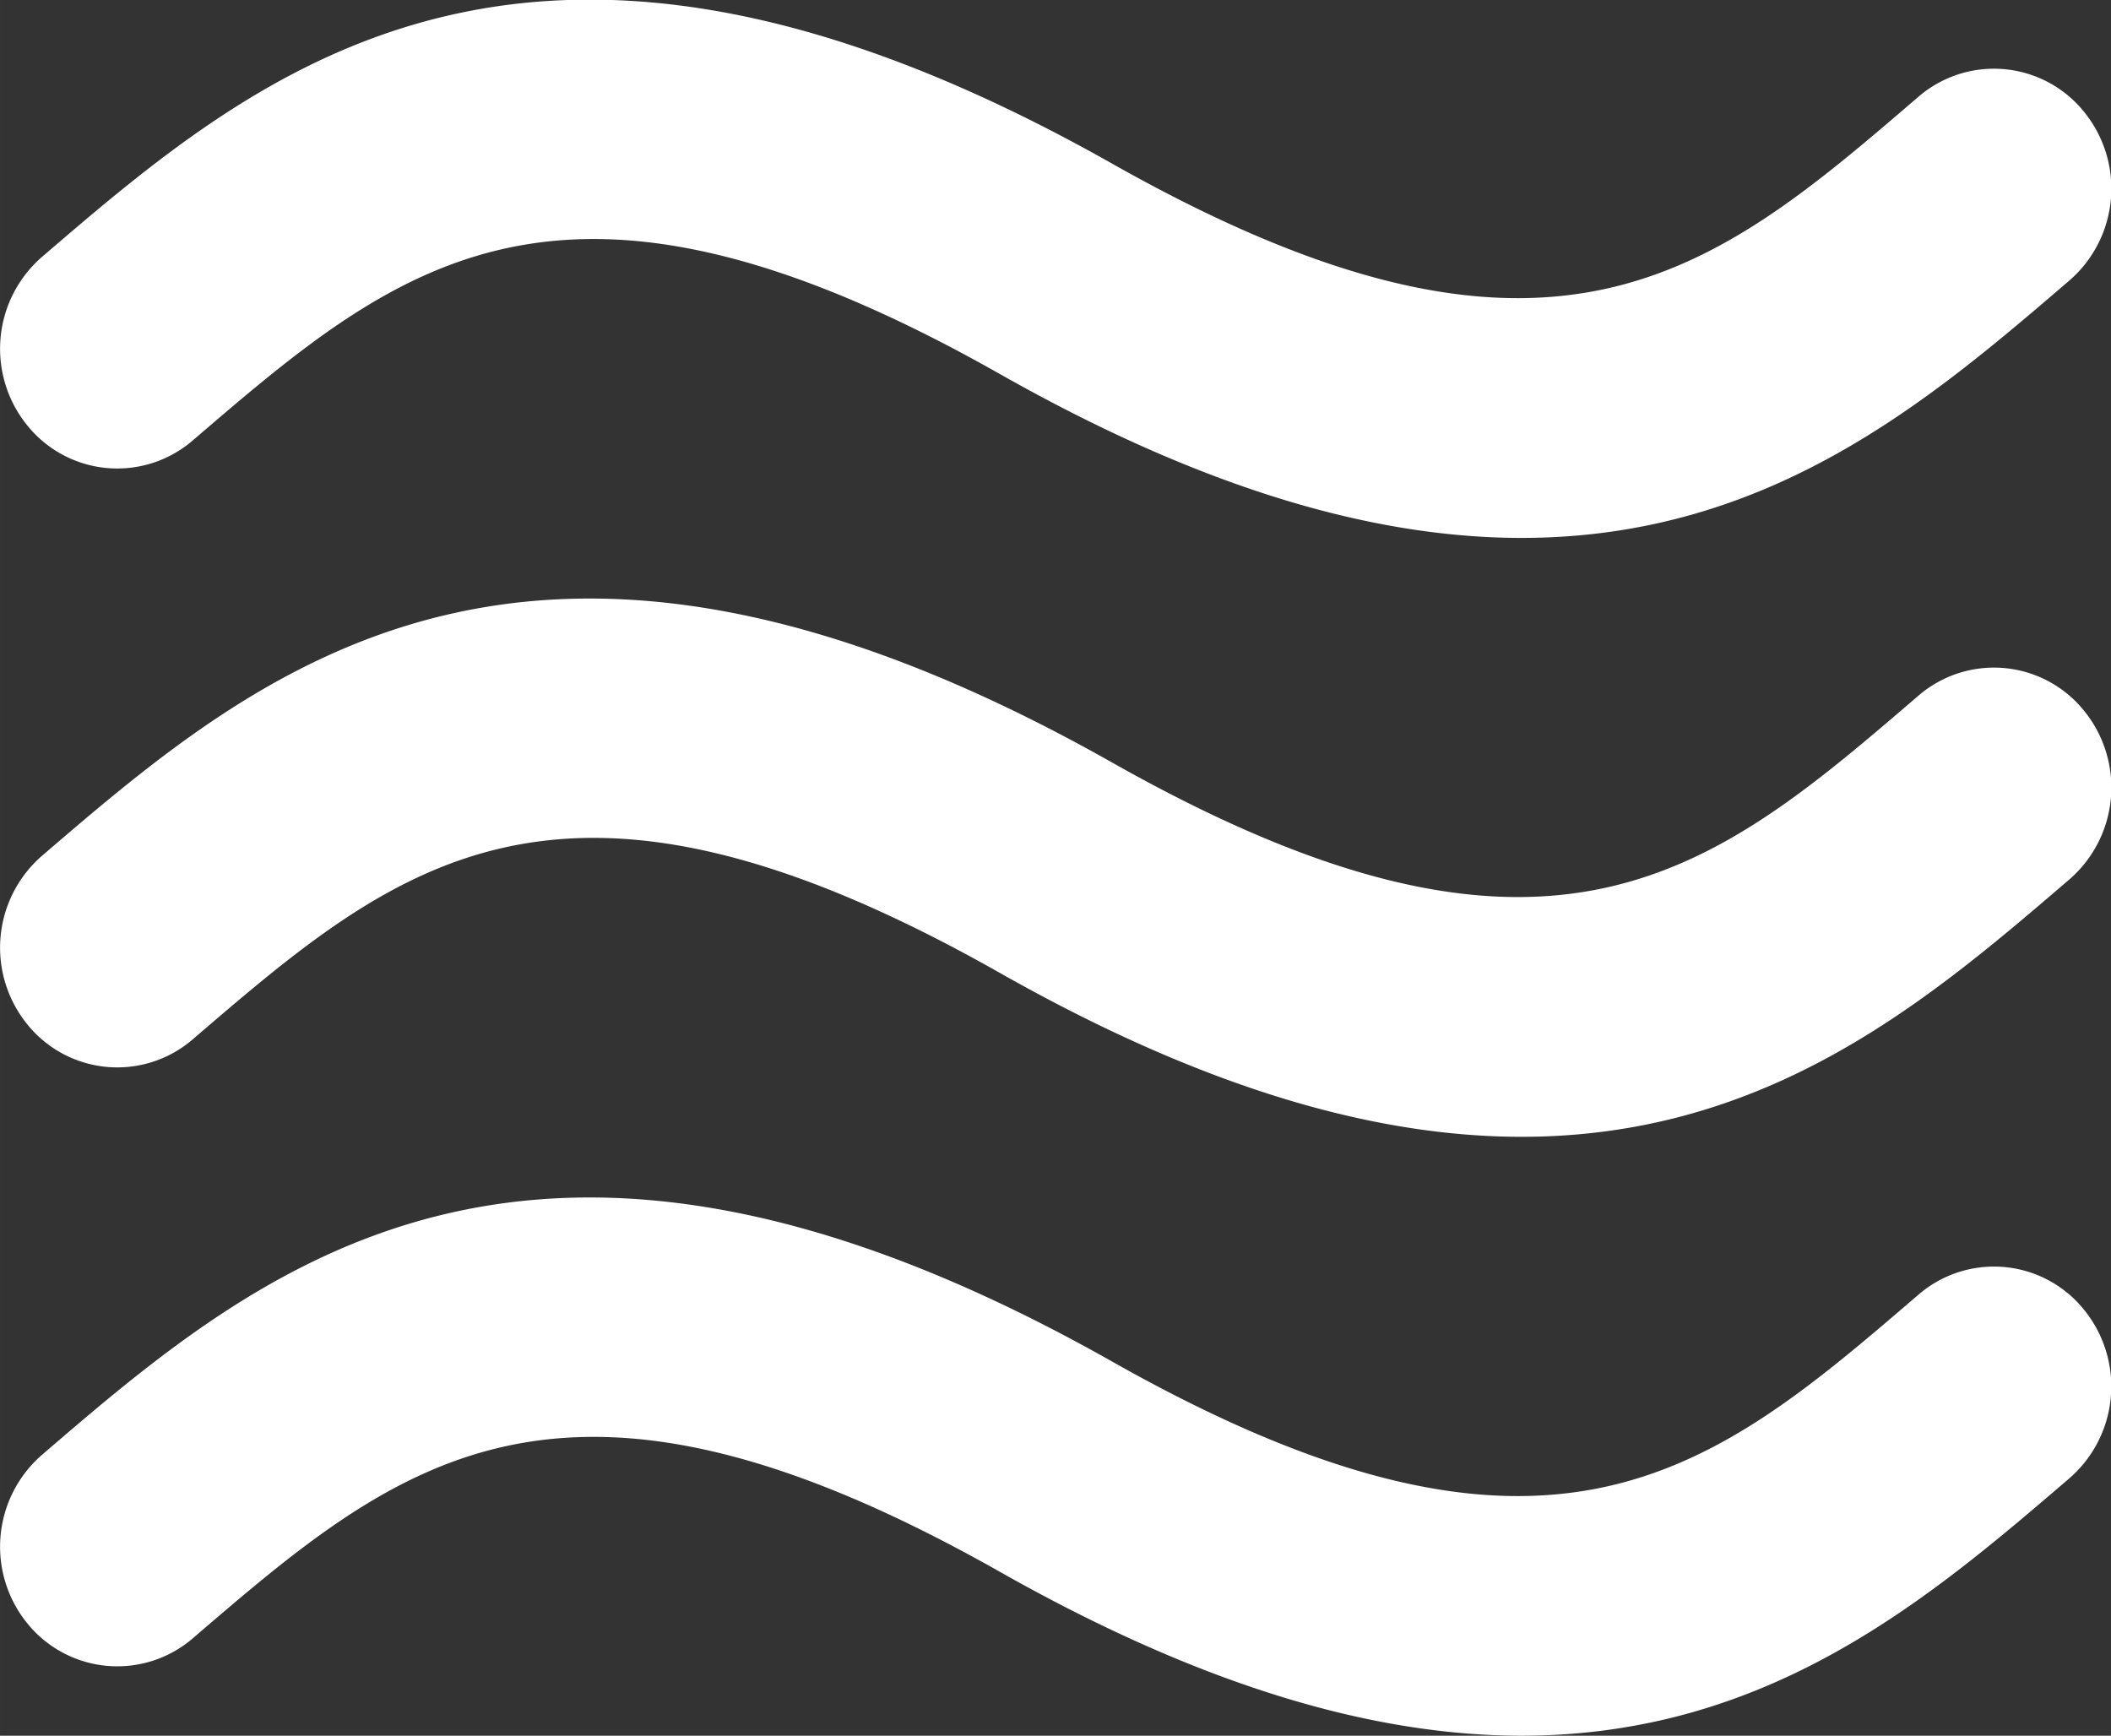
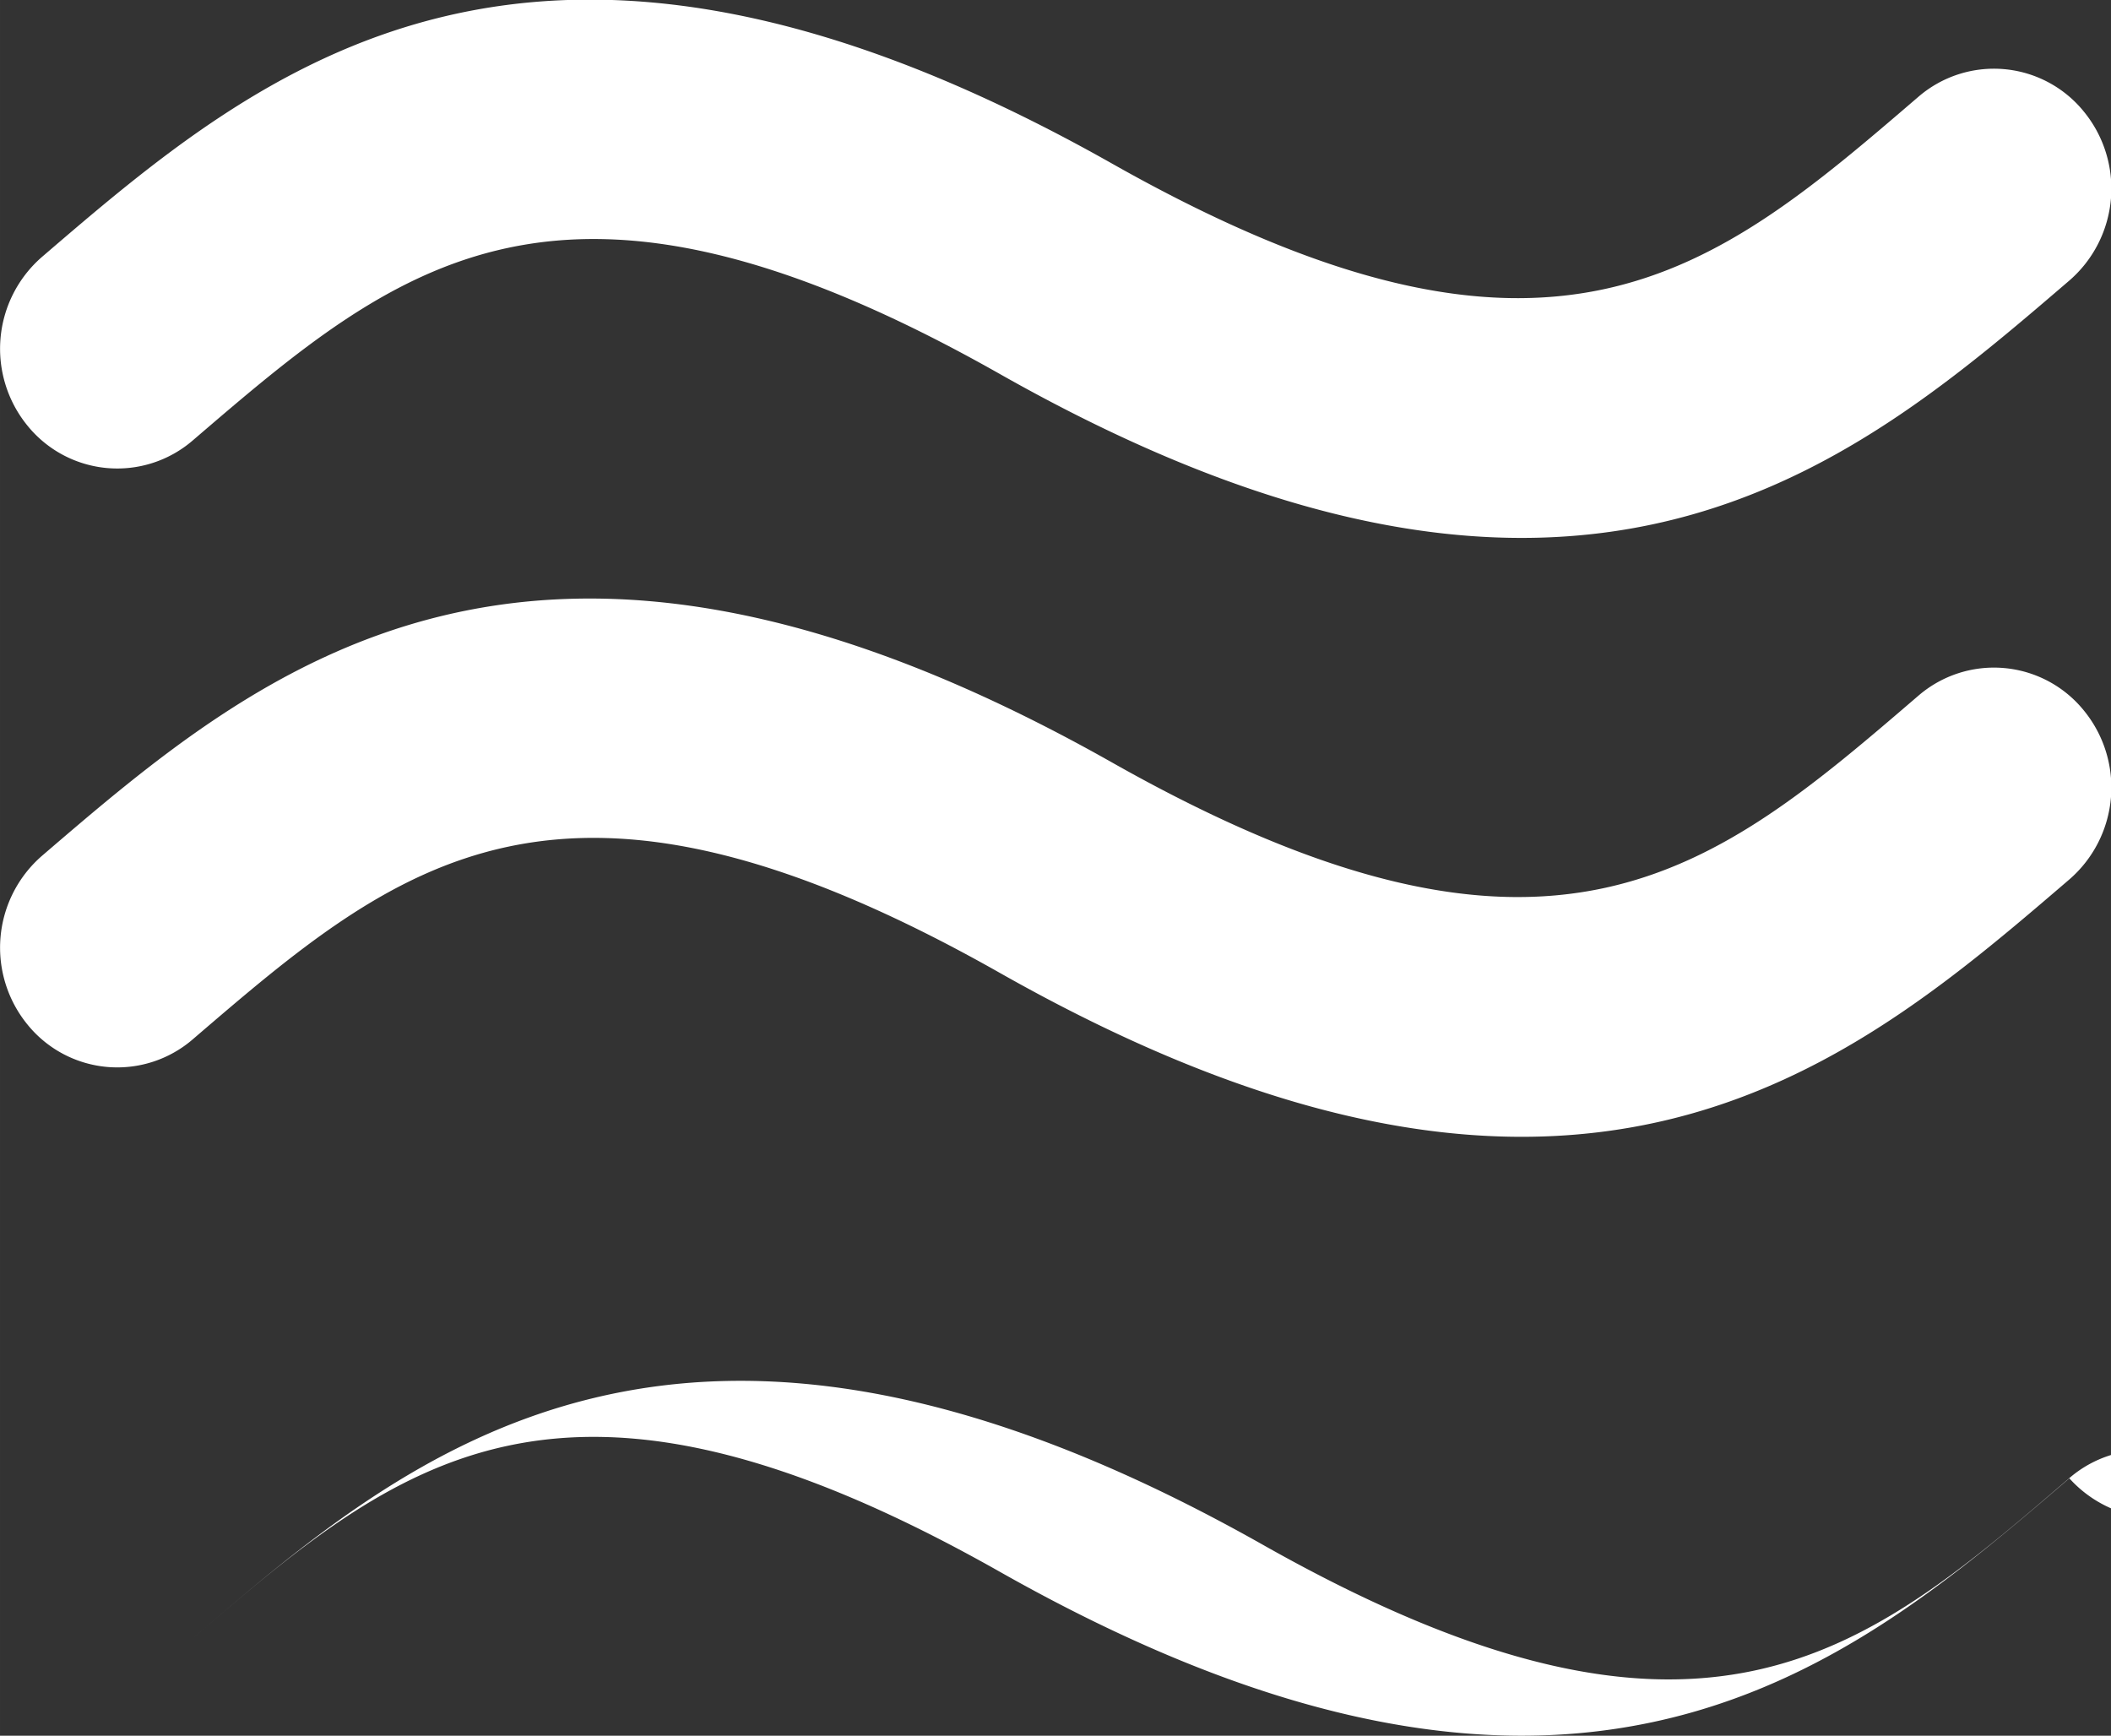
<svg xmlns="http://www.w3.org/2000/svg" id="Vormen" width="58.85mm" height="48.39mm" viewBox="0 0 166.82 137.17">
  <rect x="0" y="0" width="166.82" height="137.17" fill="#333333" stroke="none" />
  <defs>
    <style>
      .cls-1 {
        fill: #fff;
      }
    </style>
  </defs>
  <title>weefje-wit</title>
-   <path id="Weefje_Wit" data-name="Weefje Wit" class="cls-1" d="M402,1139.11c-11,9.43-23.68,20.34-43.28,20.34-11.2,0-24.65-3.56-41.32-13-34.7-19.6-47.49-8.61-63.69,5.3a9.15,9.15,0,0,1-13.06-1.15,9.61,9.61,0,0,1,1.13-13.34c17.26-14.83,38.74-33.28,84.59-7.37,34.72,19.61,47.51,8.62,63.7-5.29a9.13,9.13,0,0,1,13.06,1.15A9.61,9.61,0,0,1,402,1139.11Zm0-47.33c-11,9.44-23.68,20.34-43.28,20.34-11.2,0-24.65-3.55-41.32-13-34.7-19.61-47.49-8.62-63.69,5.29a9.13,9.13,0,0,1-13.06-1.15,9.61,9.61,0,0,1,1.13-13.34c17.26-14.82,38.74-33.27,84.59-7.37,34.72,19.61,47.51,8.62,63.7-5.29a9.14,9.14,0,0,1,13.06,1.15A9.61,9.61,0,0,1,402,1091.78Zm0-47.33c-11,9.44-23.68,20.34-43.28,20.34-11.2,0-24.65-3.55-41.32-13-34.7-19.61-47.49-8.61-63.69,5.29a9.13,9.13,0,0,1-13.06-1.15,9.61,9.61,0,0,1,1.13-13.34c17.26-14.82,38.74-33.27,84.59-7.37,34.72,19.61,47.51,8.62,63.7-5.29a9.14,9.14,0,0,1,13.06,1.15A9.61,9.61,0,0,1,402,1044.45Z" transform="translate(-238.47 -1022.28)" />
+   <path id="Weefje_Wit" data-name="Weefje Wit" class="cls-1" d="M402,1139.11c-11,9.43-23.68,20.34-43.28,20.34-11.2,0-24.65-3.56-41.32-13-34.7-19.6-47.49-8.61-63.69,5.3c17.26-14.83,38.74-33.28,84.59-7.37,34.72,19.61,47.51,8.62,63.7-5.29a9.13,9.13,0,0,1,13.06,1.15A9.61,9.61,0,0,1,402,1139.11Zm0-47.33c-11,9.44-23.68,20.34-43.28,20.34-11.2,0-24.65-3.55-41.32-13-34.7-19.61-47.49-8.62-63.69,5.29a9.13,9.13,0,0,1-13.06-1.15,9.61,9.61,0,0,1,1.13-13.34c17.26-14.82,38.74-33.27,84.59-7.37,34.72,19.61,47.51,8.62,63.7-5.29a9.14,9.14,0,0,1,13.06,1.15A9.61,9.61,0,0,1,402,1091.78Zm0-47.33c-11,9.44-23.68,20.34-43.28,20.34-11.2,0-24.65-3.55-41.32-13-34.7-19.61-47.49-8.61-63.69,5.29a9.13,9.13,0,0,1-13.06-1.15,9.61,9.61,0,0,1,1.13-13.34c17.26-14.82,38.74-33.27,84.59-7.37,34.72,19.61,47.51,8.62,63.7-5.29a9.14,9.14,0,0,1,13.06,1.15A9.61,9.61,0,0,1,402,1044.45Z" transform="translate(-238.47 -1022.28)" />
</svg>